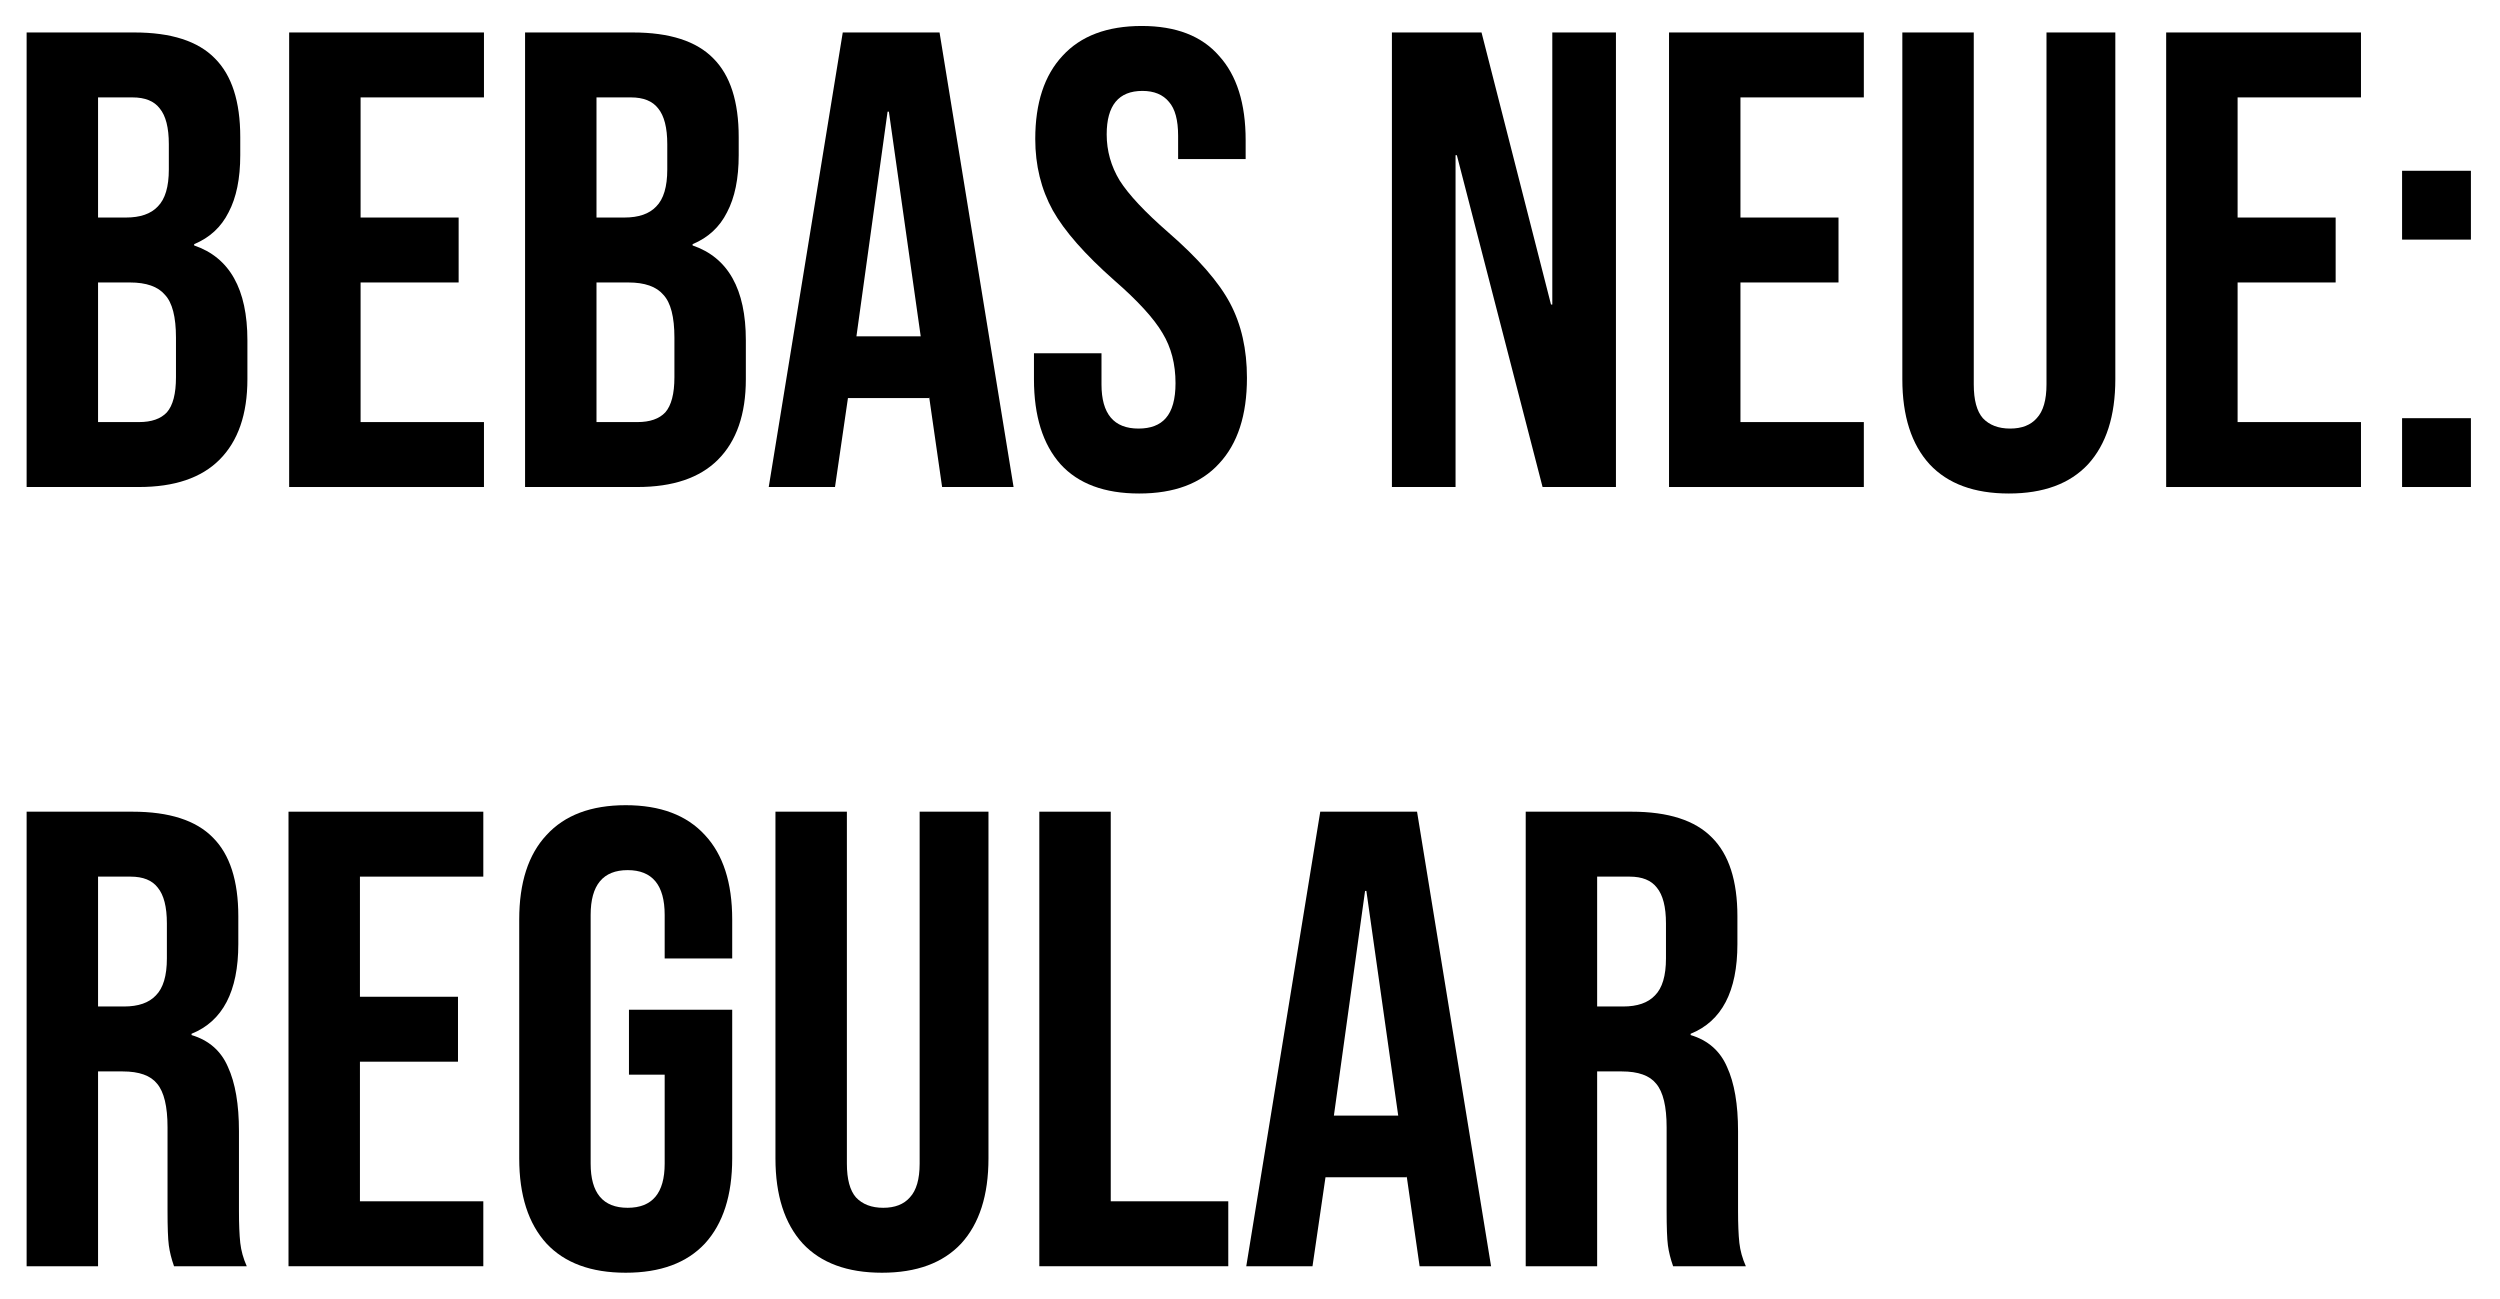
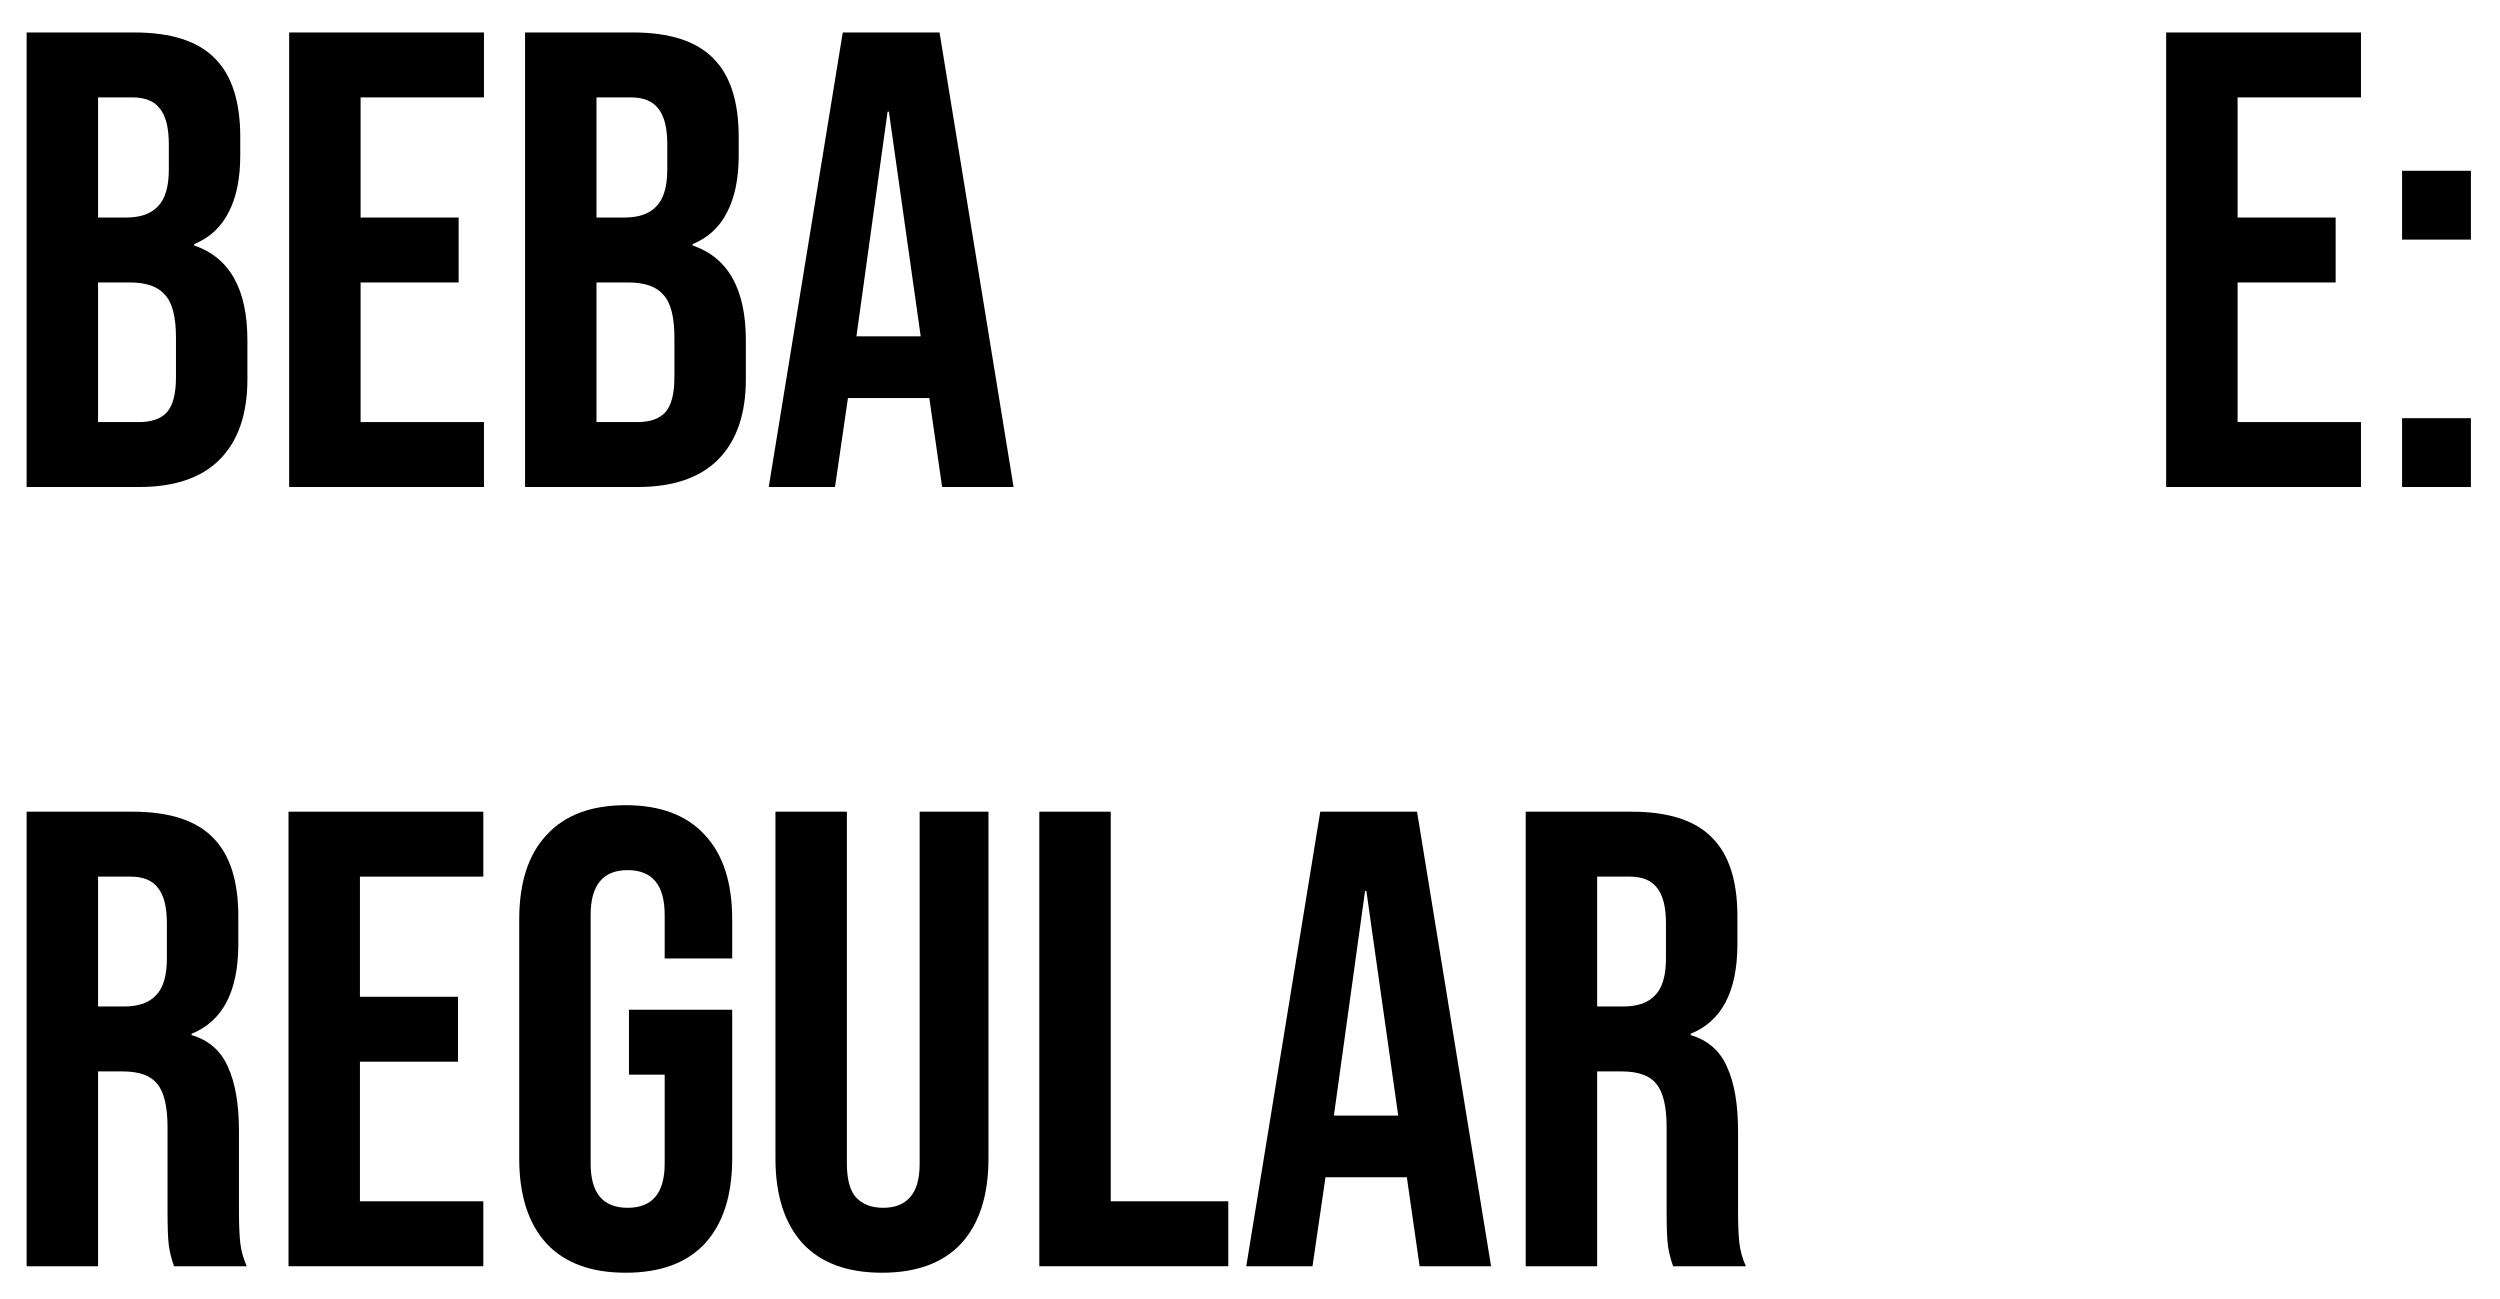
<svg xmlns="http://www.w3.org/2000/svg" fill="none" viewBox="0 0 77 40" height="40" width="77">
  <path fill="black" d="M0.82 1H4.14C5.273 1 6.1 1.267 6.62 1.8C7.14 2.32 7.4 3.127 7.4 4.22V4.78C7.4 5.5 7.28 6.087 7.04 6.54C6.813 6.993 6.46 7.32 5.98 7.52V7.56C7.073 7.933 7.62 8.907 7.62 10.48V11.68C7.62 12.76 7.333 13.587 6.76 14.16C6.2 14.72 5.373 15 4.28 15H0.82V1ZM3.88 6.7C4.32 6.7 4.647 6.587 4.86 6.36C5.087 6.133 5.2 5.753 5.2 5.22V4.44C5.2 3.933 5.107 3.567 4.92 3.34C4.747 3.113 4.467 3 4.08 3H3.02V6.7H3.88ZM4.28 13C4.667 13 4.953 12.9 5.14 12.7C5.327 12.487 5.42 12.127 5.42 11.62V10.4C5.42 9.76 5.307 9.32 5.08 9.08C4.867 8.827 4.507 8.7 4 8.7H3.02V13H4.28Z" />
  <path fill="black" d="M8.906 1H14.906V3H11.106V6.7H14.126V8.7H11.106V13H14.906V15H8.906V1Z" />
  <path fill="black" d="M16.172 1H19.492C20.625 1 21.452 1.267 21.972 1.8C22.492 2.32 22.752 3.127 22.752 4.22V4.78C22.752 5.5 22.632 6.087 22.392 6.54C22.165 6.993 21.812 7.32 21.332 7.52V7.56C22.425 7.933 22.972 8.907 22.972 10.48V11.68C22.972 12.76 22.685 13.587 22.112 14.16C21.552 14.72 20.725 15 19.632 15H16.172V1ZM19.232 6.7C19.672 6.7 19.998 6.587 20.212 6.36C20.438 6.133 20.552 5.753 20.552 5.22V4.44C20.552 3.933 20.458 3.567 20.272 3.34C20.098 3.113 19.818 3 19.432 3H18.372V6.7H19.232ZM19.632 13C20.018 13 20.305 12.9 20.492 12.7C20.678 12.487 20.772 12.127 20.772 11.62V10.4C20.772 9.76 20.658 9.32 20.432 9.08C20.218 8.827 19.858 8.7 19.352 8.7H18.372V13H19.632Z" />
  <path fill="black" d="M25.957 1H28.938L31.218 15H29.017L28.617 12.22V12.26H26.117L25.718 15H23.677L25.957 1ZM28.358 10.36L27.378 3.44H27.337L26.378 10.36H28.358Z" />
-   <path fill="black" d="M35.086 15.2C34.02 15.2 33.213 14.9 32.666 14.3C32.12 13.687 31.846 12.813 31.846 11.68V10.88H33.926V11.84C33.926 12.747 34.306 13.2 35.066 13.2C35.44 13.2 35.72 13.093 35.906 12.88C36.106 12.653 36.206 12.293 36.206 11.8C36.206 11.213 36.073 10.7 35.806 10.26C35.54 9.807 35.046 9.267 34.326 8.64C33.42 7.84 32.786 7.12 32.426 6.48C32.066 5.827 31.886 5.093 31.886 4.28C31.886 3.173 32.166 2.32 32.726 1.72C33.286 1.107 34.1 0.8 35.166 0.8C36.22 0.8 37.013 1.107 37.546 1.72C38.093 2.32 38.366 3.187 38.366 4.32V4.9H36.286V4.18C36.286 3.7 36.193 3.353 36.006 3.14C35.82 2.913 35.546 2.8 35.186 2.8C34.453 2.8 34.086 3.247 34.086 4.14C34.086 4.647 34.22 5.12 34.486 5.56C34.766 6 35.266 6.533 35.986 7.16C36.906 7.96 37.54 8.687 37.886 9.34C38.233 9.993 38.406 10.76 38.406 11.64C38.406 12.787 38.12 13.667 37.546 14.28C36.986 14.893 36.166 15.2 35.086 15.2Z" />
-   <path fill="black" d="M42.871 1H45.631L47.771 9.38H47.811V1H49.771V15H47.511L44.871 4.78H44.831V15H42.871V1Z" />
-   <path fill="black" d="M51.406 1H57.406V3H53.606V6.7H56.626V8.7H53.606V13H57.406V15H51.406V1Z" />
-   <path fill="black" d="M61.872 15.2C60.805 15.2 59.992 14.9 59.432 14.3C58.872 13.687 58.592 12.813 58.592 11.68V1H60.792V11.84C60.792 12.32 60.885 12.667 61.072 12.88C61.272 13.093 61.552 13.2 61.912 13.2C62.272 13.2 62.545 13.093 62.732 12.88C62.932 12.667 63.032 12.32 63.032 11.84V1H65.152V11.68C65.152 12.813 64.872 13.687 64.312 14.3C63.752 14.9 62.938 15.2 61.872 15.2Z" />
  <path fill="black" d="M66.718 1H72.718V3H68.918V6.7H71.938V8.7H68.918V13H72.718V15H66.718V1Z" />
  <path fill="black" d="M73.984 5.26H76.104V7.38H73.984V5.26ZM73.984 12.88H76.104V15H73.984V12.88Z" />
  <path fill="black" d="M0.82 25H4.08C5.213 25 6.04 25.267 6.56 25.8C7.08 26.32 7.34 27.127 7.34 28.22V29.08C7.34 30.533 6.86 31.453 5.9 31.84V31.88C6.433 32.04 6.807 32.367 7.02 32.86C7.247 33.353 7.36 34.013 7.36 34.84V37.3C7.36 37.7 7.373 38.027 7.4 38.28C7.427 38.52 7.493 38.76 7.6 39H5.36C5.28 38.773 5.227 38.56 5.2 38.36C5.173 38.16 5.16 37.8 5.16 37.28V34.72C5.16 34.08 5.053 33.633 4.84 33.38C4.64 33.127 4.287 33 3.78 33H3.02V39H0.82V25ZM3.82 31C4.26 31 4.587 30.887 4.8 30.66C5.027 30.433 5.14 30.053 5.14 29.52V28.44C5.14 27.933 5.047 27.567 4.86 27.34C4.687 27.113 4.407 27 4.02 27H3.02V31H3.82Z" />
  <path fill="black" d="M8.886 25H14.886V27H11.086V30.7H14.106V32.7H11.086V37H14.886V39H8.886V25Z" />
  <path fill="black" d="M19.272 39.2C18.205 39.2 17.392 38.9 16.832 38.3C16.272 37.687 15.992 36.813 15.992 35.68V28.32C15.992 27.187 16.272 26.32 16.832 25.72C17.392 25.107 18.205 24.8 19.272 24.8C20.339 24.8 21.152 25.107 21.712 25.72C22.272 26.32 22.552 27.187 22.552 28.32V29.52H20.472V28.18C20.472 27.26 20.092 26.8 19.332 26.8C18.572 26.8 18.192 27.26 18.192 28.18V35.84C18.192 36.747 18.572 37.2 19.332 37.2C20.092 37.2 20.472 36.747 20.472 35.84V33.1H19.372V31.1H22.552V35.68C22.552 36.813 22.272 37.687 21.712 38.3C21.152 38.9 20.339 39.2 19.272 39.2Z" />
  <path fill="black" d="M27.165 39.2C26.098 39.2 25.285 38.9 24.724 38.3C24.165 37.687 23.884 36.813 23.884 35.68V25H26.084V35.84C26.084 36.32 26.178 36.667 26.364 36.88C26.564 37.093 26.845 37.2 27.204 37.2C27.564 37.2 27.838 37.093 28.024 36.88C28.224 36.667 28.325 36.32 28.325 35.84V25H30.445V35.68C30.445 36.813 30.165 37.687 29.605 38.3C29.044 38.9 28.231 39.2 27.165 39.2Z" />
  <path fill="black" d="M32.011 25H34.211V37H37.831V39H32.011V25Z" />
  <path fill="black" d="M40.664 25H43.645L45.925 39H43.724L43.325 36.22V36.26H40.825L40.425 39H38.385L40.664 25ZM43.065 34.36L42.084 27.44H42.044L41.084 34.36H43.065Z" />
  <path fill="black" d="M46.992 25H50.252C51.385 25 52.212 25.267 52.732 25.8C53.252 26.32 53.512 27.127 53.512 28.22V29.08C53.512 30.533 53.032 31.453 52.072 31.84V31.88C52.605 32.04 52.978 32.367 53.192 32.86C53.419 33.353 53.532 34.013 53.532 34.84V37.3C53.532 37.7 53.545 38.027 53.572 38.28C53.599 38.52 53.665 38.76 53.772 39H51.532C51.452 38.773 51.399 38.56 51.372 38.36C51.345 38.16 51.332 37.8 51.332 37.28V34.72C51.332 34.08 51.225 33.633 51.012 33.38C50.812 33.127 50.459 33 49.952 33H49.192V39H46.992V25ZM49.992 31C50.432 31 50.758 30.887 50.972 30.66C51.199 30.433 51.312 30.053 51.312 29.52V28.44C51.312 27.933 51.218 27.567 51.032 27.34C50.858 27.113 50.578 27 50.192 27H49.192V31H49.992Z" />
</svg>